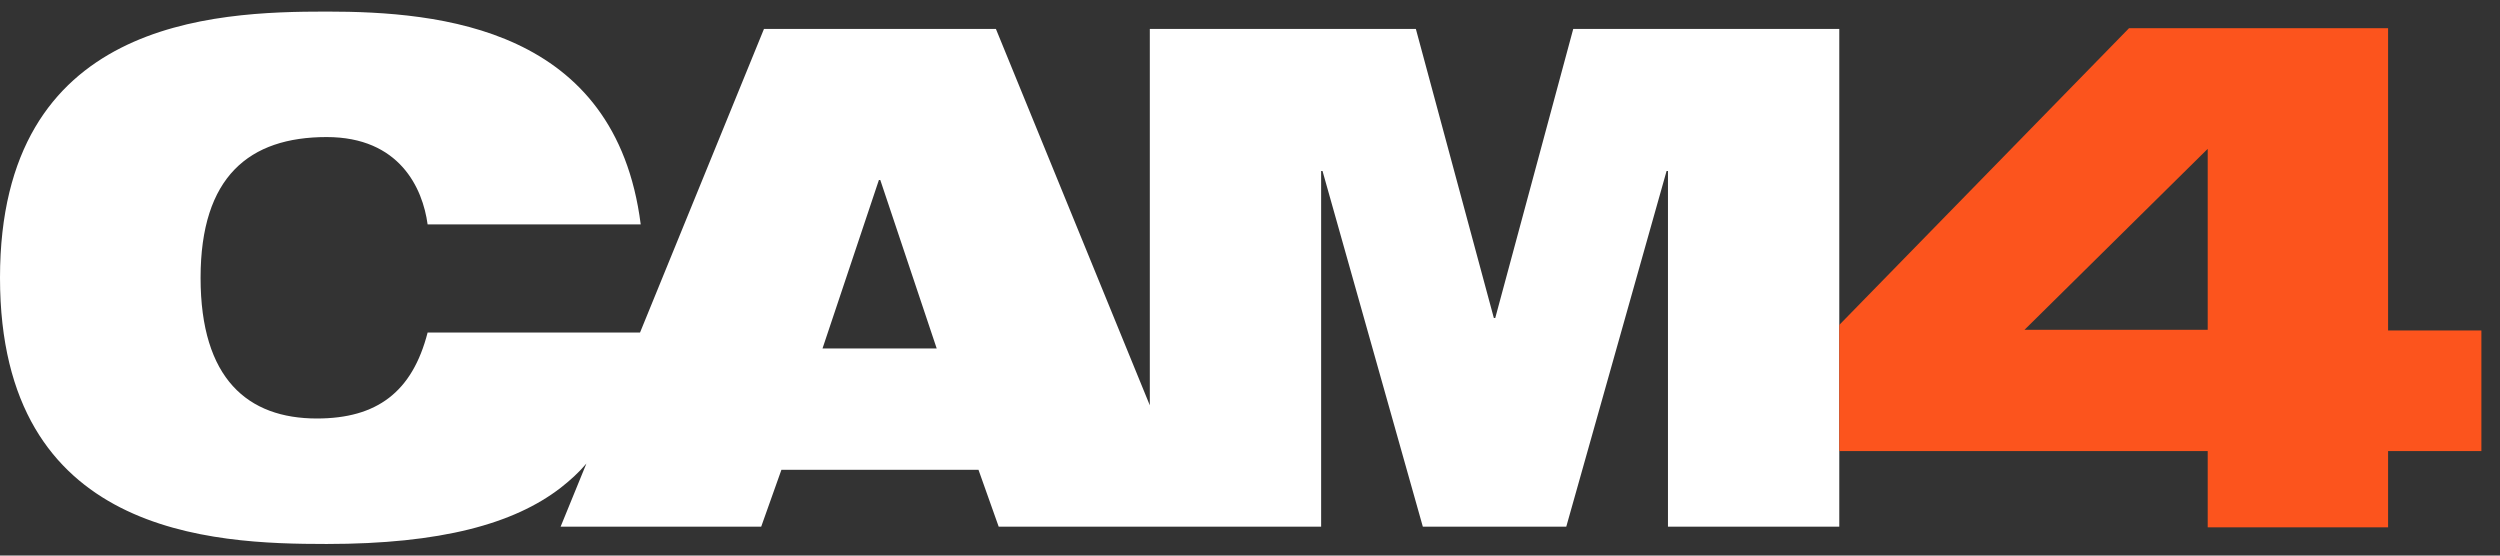
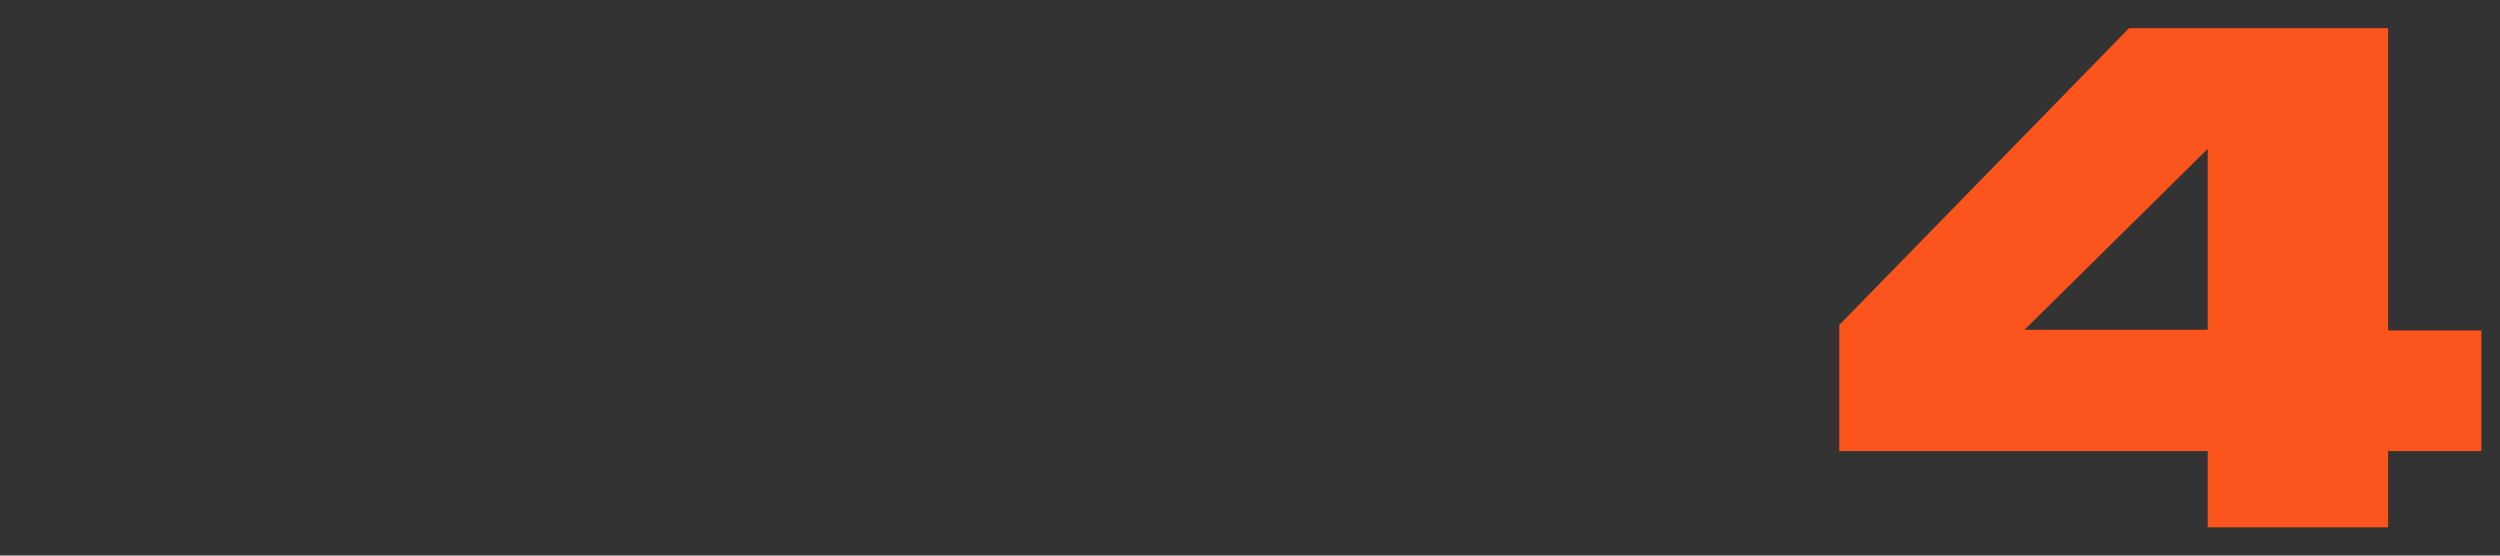
<svg xmlns="http://www.w3.org/2000/svg" width="108" height="24" viewBox="0 0 108 24" fill="none">
  <rect x="0" y="0" width="108" height="24" fill="#333333" stroke="none" />
-   <path d="M67.964 1.249L64.595 13.737H64.534L61.165 1.249H49.672V17.51L43.023 1.249H33.004L27.649 14.366H18.473C17.811 16.941 16.276 18.079 13.689 18.079C10.711 18.079 8.665 16.372 8.665 12C8.665 7.628 10.771 5.921 14.11 5.921C17.269 5.921 18.262 8.137 18.473 9.694H27.679C26.596 1.189 19.014 0.5 14.11 0.5C9.206 0.5 0 0.859 0 12C0 23.141 9.176 23.5 14.11 23.5C19.044 23.5 22.203 22.631 24.219 21.074C24.64 20.745 25.002 20.415 25.332 20.026L24.219 22.751H32.884L33.757 20.296H42.271L43.143 22.751H57.073V7.388H57.133L61.466 22.751H67.663L71.996 7.388H72.056V22.751H79.457V1.249H67.964ZM35.532 15.055L37.968 7.777H38.029L40.466 15.055H35.532Z" fill="white" />
  <path d="M79.457 14.037L91.973 1.219H103.165V14.276H107.196V19.487H103.165V22.781H95.373V19.487H79.457V14.037ZM95.373 6.43L87.46 14.246H95.373V6.43Z" fill="#FC541D" />
</svg>